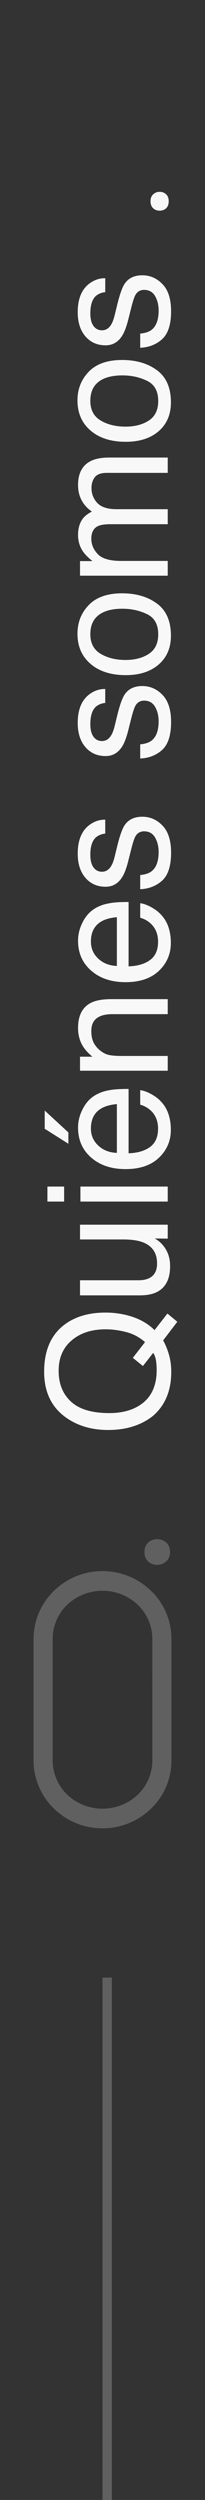
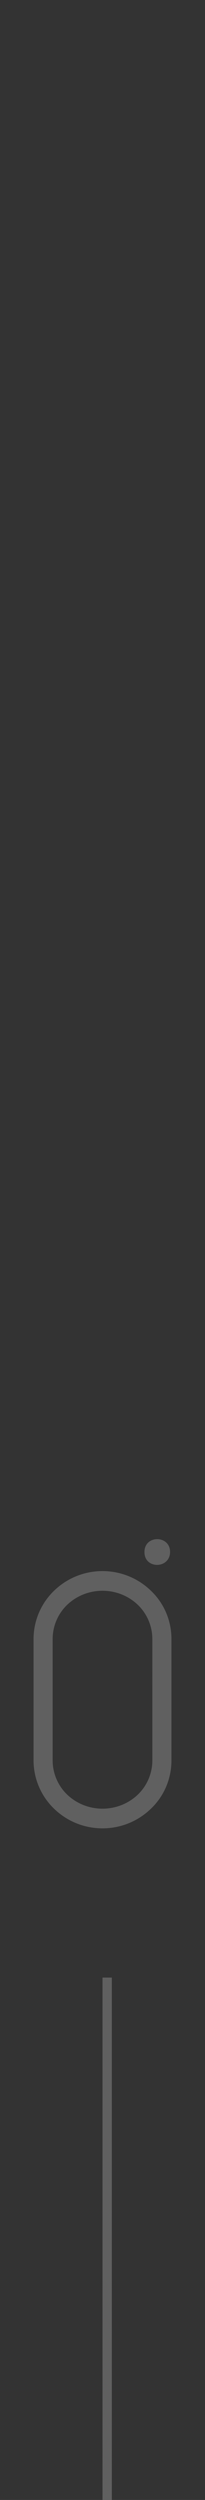
<svg xmlns="http://www.w3.org/2000/svg" width="22" height="268" viewBox="0 0 22 268" fill="none">
  <rect x="0" y="0" width="22" height="268" fill="#333333" stroke="none" />
-   <path d="M17.965 140.816L19.028 141.695L17.508 143.69C17.771 144.171 17.982 144.692 18.141 145.255C18.299 145.812 18.378 146.421 18.378 147.083C18.378 149.087 17.722 150.657 16.409 151.794C15.132 152.796 13.532 153.297 11.61 153.297C9.864 153.297 8.37 152.863 7.128 151.996C5.534 150.883 4.737 149.236 4.737 147.057C4.737 144.777 5.47 143.09 6.935 141.994C8.077 141.139 9.539 140.711 11.32 140.711C12.152 140.711 12.952 140.813 13.72 141.019C14.892 141.329 15.847 141.854 16.585 142.592L17.965 140.816ZM16.814 146.872C16.814 146.509 16.79 146.169 16.743 145.853C16.69 145.536 16.591 145.261 16.444 145.026L15.337 146.441L14.256 145.562L15.565 143.875C14.956 143.342 14.273 142.981 13.518 142.794C12.762 142.601 12.038 142.504 11.347 142.504C9.829 142.504 8.607 142.902 7.682 143.699C6.756 144.49 6.293 145.574 6.293 146.951C6.293 148.346 6.738 149.45 7.629 150.265C8.514 151.079 9.879 151.486 11.725 151.486C13.277 151.486 14.514 151.097 15.434 150.317C16.354 149.532 16.814 148.384 16.814 146.872ZM8.587 137.248H14.836C15.316 137.248 15.709 137.172 16.014 137.02C16.576 136.738 16.857 136.214 16.857 135.446C16.857 134.345 16.365 133.595 15.381 133.196C14.854 132.979 14.13 132.871 13.21 132.871H8.587V131.289H18V132.783L16.611 132.766C16.969 132.971 17.27 133.226 17.517 133.53C18.009 134.134 18.255 134.866 18.255 135.728C18.255 137.069 17.807 137.983 16.91 138.47C16.43 138.733 15.788 138.865 14.985 138.865H8.587V137.248ZM8.631 128.811V127.202H18V128.811H8.631ZM5.089 128.811V127.202H6.882V128.811H5.089ZM8.376 120.883C8.376 120.215 8.534 119.567 8.851 118.94C9.161 118.313 9.565 117.836 10.063 117.508C10.538 117.191 11.092 116.98 11.725 116.875C12.158 116.781 12.85 116.734 13.799 116.734V123.634C14.754 123.604 15.521 123.379 16.102 122.957C16.676 122.535 16.963 121.882 16.963 120.997C16.963 120.171 16.69 119.512 16.145 119.02C15.829 118.738 15.463 118.539 15.047 118.422V116.866C15.393 116.907 15.779 117.045 16.207 117.279C16.629 117.508 16.975 117.766 17.244 118.053C17.713 118.533 18.029 119.128 18.193 119.837C18.287 120.218 18.334 120.648 18.334 121.129C18.334 122.301 17.909 123.294 17.06 124.108C16.204 124.923 15.009 125.33 13.474 125.33C11.962 125.33 10.734 124.92 9.791 124.1C8.848 123.279 8.376 122.207 8.376 120.883ZM12.542 118.36C11.856 118.425 11.309 118.574 10.898 118.809C10.137 119.242 9.756 119.966 9.756 120.979C9.756 121.706 10.02 122.315 10.547 122.808C11.068 123.3 11.733 123.561 12.542 123.59V118.36ZM4.799 119.055L7.339 121.401V122.614L4.799 121.006V119.055ZM8.587 114.783V113.28H9.923C9.372 112.835 8.977 112.363 8.736 111.865C8.496 111.367 8.376 110.813 8.376 110.204C8.376 108.868 8.842 107.966 9.773 107.497C10.283 107.239 11.013 107.11 11.962 107.11H18V108.719H12.067C11.493 108.719 11.03 108.804 10.679 108.974C10.093 109.255 9.8 109.765 9.8 110.503C9.8 110.878 9.838 111.186 9.914 111.426C10.043 111.859 10.301 112.24 10.688 112.568C10.998 112.832 11.32 113.005 11.654 113.087C11.982 113.163 12.454 113.201 13.069 113.201H18V114.783H8.587ZM8.376 100.844C8.376 100.176 8.534 99.528 8.851 98.901C9.161 98.274 9.565 97.797 10.063 97.469C10.538 97.152 11.092 96.941 11.725 96.836C12.158 96.742 12.85 96.695 13.799 96.695V103.595C14.754 103.565 15.521 103.34 16.102 102.918C16.676 102.496 16.963 101.843 16.963 100.958C16.963 100.132 16.69 99.473 16.145 98.981C15.829 98.699 15.463 98.5 15.047 98.383V96.827C15.393 96.868 15.779 97.006 16.207 97.24C16.629 97.469 16.975 97.727 17.244 98.014C17.713 98.494 18.029 99.089 18.193 99.798C18.287 100.179 18.334 100.609 18.334 101.09C18.334 102.262 17.909 103.255 17.06 104.069C16.204 104.884 15.009 105.291 13.474 105.291C11.962 105.291 10.734 104.881 9.791 104.061C8.848 103.24 8.376 102.168 8.376 100.844ZM12.542 98.321C11.856 98.386 11.309 98.535 10.898 98.769C10.137 99.203 9.756 99.927 9.756 100.94C9.756 101.667 10.02 102.276 10.547 102.769C11.068 103.261 11.733 103.521 12.542 103.551V98.321ZM15.047 93.804C15.574 93.757 15.979 93.625 16.26 93.408C16.77 93.01 17.024 92.318 17.024 91.334C17.024 90.748 16.898 90.232 16.646 89.787C16.389 89.342 15.993 89.119 15.46 89.119C15.056 89.119 14.748 89.298 14.537 89.655C14.408 89.884 14.259 90.335 14.089 91.009L13.773 92.266C13.573 93.068 13.351 93.66 13.104 94.041C12.677 94.721 12.085 95.061 11.329 95.061C10.438 95.061 9.718 94.741 9.167 94.103C8.616 93.458 8.341 92.594 8.341 91.51C8.341 90.092 8.757 89.069 9.589 88.442C10.116 88.05 10.685 87.859 11.294 87.871V89.365C10.937 89.394 10.611 89.52 10.318 89.743C9.902 90.106 9.694 90.736 9.694 91.633C9.694 92.231 9.809 92.685 10.037 92.995C10.266 93.3 10.567 93.452 10.942 93.452C11.352 93.452 11.681 93.25 11.927 92.846C12.073 92.611 12.202 92.266 12.313 91.809L12.568 90.763C12.844 89.626 13.11 88.864 13.368 88.478C13.773 87.862 14.408 87.555 15.275 87.555C16.113 87.555 16.837 87.874 17.446 88.513C18.056 89.145 18.36 90.112 18.36 91.413C18.36 92.814 18.044 93.807 17.411 94.393C16.773 94.973 15.984 95.283 15.047 95.324V93.804ZM15.047 79.794C15.574 79.747 15.979 79.615 16.26 79.398C16.77 79 17.024 78.309 17.024 77.324C17.024 76.738 16.898 76.223 16.646 75.777C16.389 75.332 15.993 75.109 15.46 75.109C15.056 75.109 14.748 75.288 14.537 75.645C14.408 75.874 14.259 76.325 14.089 76.999L13.773 78.256C13.573 79.059 13.351 79.65 13.104 80.031C12.677 80.711 12.085 81.051 11.329 81.051C10.438 81.051 9.718 80.731 9.167 80.093C8.616 79.448 8.341 78.584 8.341 77.5C8.341 76.082 8.757 75.06 9.589 74.433C10.116 74.04 10.685 73.85 11.294 73.861V75.356C10.937 75.385 10.611 75.511 10.318 75.733C9.902 76.097 9.694 76.727 9.694 77.623C9.694 78.221 9.809 78.675 10.037 78.985C10.266 79.29 10.567 79.442 10.942 79.442C11.352 79.442 11.681 79.24 11.927 78.836C12.073 78.602 12.202 78.256 12.313 77.799L12.568 76.753C12.844 75.616 13.11 74.855 13.368 74.468C13.773 73.853 14.408 73.545 15.275 73.545C16.113 73.545 16.837 73.864 17.446 74.503C18.056 75.136 18.36 76.103 18.36 77.403C18.36 78.804 18.044 79.797 17.411 80.383C16.773 80.963 15.984 81.273 15.047 81.314V79.794ZM16.98 67.999C16.98 66.95 16.585 66.232 15.794 65.846C14.997 65.453 14.112 65.257 13.14 65.257C12.261 65.257 11.546 65.397 10.995 65.679C10.128 66.124 9.694 66.892 9.694 67.981C9.694 68.948 10.063 69.651 10.802 70.091C11.54 70.53 12.431 70.75 13.474 70.75C14.476 70.75 15.31 70.53 15.979 70.091C16.646 69.651 16.98 68.954 16.98 67.999ZM8.314 67.938C8.314 66.725 8.719 65.699 9.527 64.861C10.336 64.023 11.525 63.605 13.096 63.605C14.613 63.605 15.867 63.974 16.857 64.712C17.848 65.45 18.343 66.596 18.343 68.148C18.343 69.443 17.906 70.472 17.033 71.233C16.154 71.995 14.977 72.376 13.5 72.376C11.918 72.376 10.658 71.975 9.721 71.172C8.783 70.369 8.314 69.291 8.314 67.938ZM8.587 61.715V60.15H9.923C9.46 59.775 9.123 59.435 8.912 59.131C8.555 58.609 8.376 58.018 8.376 57.355C8.376 56.605 8.561 56.002 8.93 55.545C9.141 55.287 9.451 55.053 9.861 54.842C9.357 54.49 8.985 54.077 8.745 53.602C8.499 53.128 8.376 52.595 8.376 52.003C8.376 50.737 8.833 49.876 9.747 49.419C10.239 49.173 10.901 49.05 11.733 49.05H18V50.693H11.461C10.834 50.693 10.403 50.852 10.169 51.168C9.935 51.478 9.817 51.859 9.817 52.31C9.817 52.932 10.025 53.468 10.441 53.919C10.857 54.364 11.552 54.587 12.524 54.587H18V56.195H11.856C11.218 56.195 10.752 56.272 10.459 56.424C10.02 56.664 9.8 57.112 9.8 57.769C9.8 58.366 10.031 58.911 10.494 59.403C10.957 59.89 11.795 60.133 13.008 60.133H18V61.715H8.587ZM16.98 42.985C16.98 41.937 16.585 41.219 15.794 40.832C14.997 40.44 14.112 40.243 13.14 40.243C12.261 40.243 11.546 40.384 10.995 40.665C10.128 41.11 9.694 41.878 9.694 42.968C9.694 43.935 10.063 44.638 10.802 45.077C11.54 45.517 12.431 45.736 13.474 45.736C14.476 45.736 15.31 45.517 15.979 45.077C16.646 44.638 16.98 43.94 16.98 42.985ZM8.314 42.924C8.314 41.711 8.719 40.685 9.527 39.848C10.336 39.01 11.525 38.591 13.096 38.591C14.613 38.591 15.867 38.96 16.857 39.698C17.848 40.437 18.343 41.582 18.343 43.135C18.343 44.43 17.906 45.458 17.033 46.22C16.154 46.981 14.977 47.362 13.5 47.362C11.918 47.362 10.658 46.961 9.721 46.158C8.783 45.355 8.314 44.277 8.314 42.924ZM15.047 35.761C15.574 35.714 15.979 35.582 16.26 35.365C16.77 34.967 17.024 34.275 17.024 33.291C17.024 32.705 16.898 32.19 16.646 31.744C16.389 31.299 15.993 31.076 15.46 31.076C15.056 31.076 14.748 31.255 14.537 31.612C14.408 31.841 14.259 32.292 14.089 32.966L13.773 34.223C13.573 35.025 13.351 35.617 13.104 35.998C12.677 36.678 12.085 37.018 11.329 37.018C10.438 37.018 9.718 36.698 9.167 36.06C8.616 35.415 8.341 34.551 8.341 33.467C8.341 32.049 8.757 31.026 9.589 30.399C10.116 30.007 10.685 29.816 11.294 29.828V31.322C10.937 31.352 10.611 31.477 10.318 31.7C9.902 32.063 9.694 32.693 9.694 33.59C9.694 34.188 9.809 34.642 10.037 34.952C10.266 35.257 10.567 35.409 10.942 35.409C11.352 35.409 11.681 35.207 11.927 34.803C12.073 34.568 12.202 34.223 12.313 33.766L12.568 32.72C12.844 31.583 13.11 30.821 13.368 30.435C13.773 29.819 14.408 29.512 15.275 29.512C16.113 29.512 16.837 29.831 17.446 30.47C18.056 31.102 18.36 32.069 18.36 33.37C18.36 34.77 18.044 35.764 17.411 36.35C16.773 36.93 15.984 37.24 15.047 37.281V35.761ZM17.139 22.586C16.863 22.586 16.632 22.501 16.444 22.331C16.251 22.155 16.154 21.903 16.154 21.575C16.154 21.247 16.251 20.998 16.444 20.828C16.632 20.652 16.863 20.564 17.139 20.564C17.408 20.564 17.637 20.652 17.824 20.828C18.012 20.998 18.105 21.247 18.105 21.575C18.105 21.903 18.012 22.155 17.824 22.331C17.637 22.501 17.408 22.586 17.139 22.586Z" fill="#F8F8F8" />
  <path d="M18.4 188.714C18.4 190.68 17.617 192.541 16.201 193.894C13.304 196.706 8.695 196.706 5.799 193.894C5.104 193.222 4.551 192.417 4.173 191.527C3.796 190.638 3.601 189.681 3.6 188.714L3.6 175.712C3.601 174.745 3.796 173.788 4.173 172.899C4.551 172.009 5.104 171.204 5.799 170.532C8.695 167.72 13.304 167.72 16.201 170.532C17.617 171.885 18.4 173.746 18.4 175.712L18.4 188.714ZM16.349 175.712C16.349 175.03 16.212 174.355 15.947 173.727C15.682 173.099 15.294 172.53 14.805 172.054C12.691 170.024 9.309 170.024 7.193 172.054C6.704 172.53 6.316 173.099 6.051 173.727C5.786 174.355 5.65 175.03 5.65 175.712L5.65 188.714C5.65 189.396 5.786 190.071 6.052 190.699C6.317 191.327 6.705 191.896 7.194 192.372C9.309 194.401 12.691 194.401 14.807 192.372C15.295 191.896 15.684 191.327 15.949 190.699C16.214 190.071 16.35 189.396 16.35 188.714L16.349 175.712Z" fill="#606060" />
  <path d="M18.251 166.369C18.251 168.186 15.503 168.25 15.503 166.39C15.481 164.529 18.251 164.55 18.251 166.369Z" fill="#606060" />
  <line x1="11.5" y1="212" x2="11.5" y2="269" stroke="#606060" />
</svg>